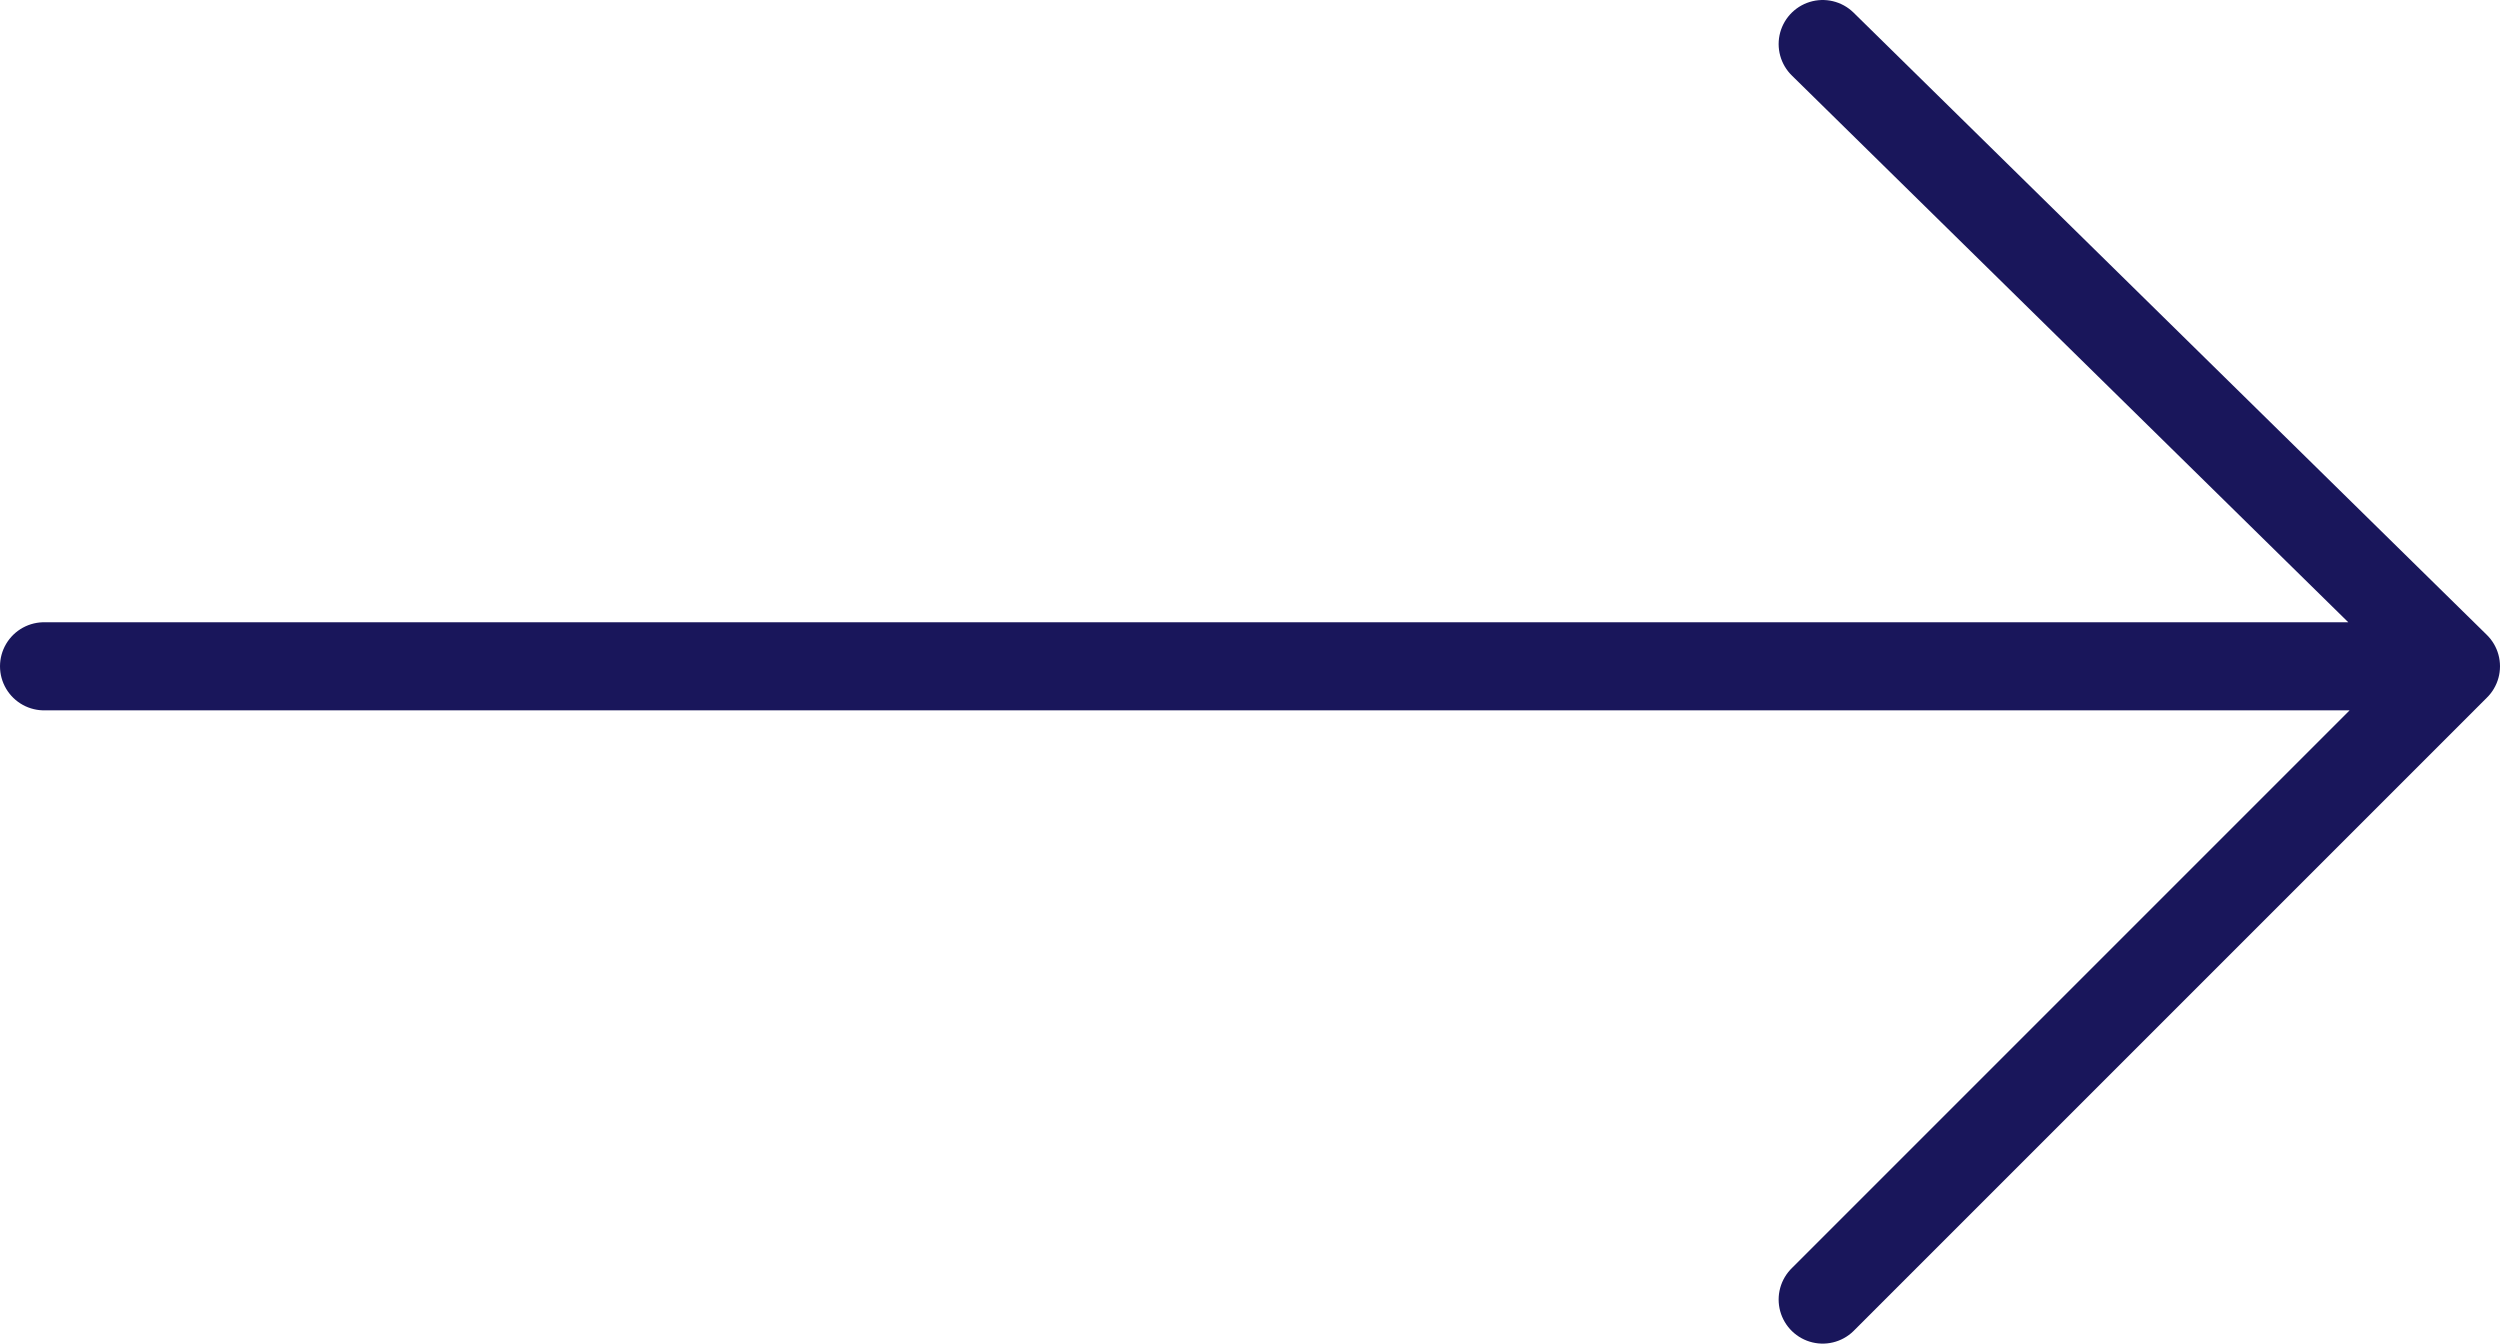
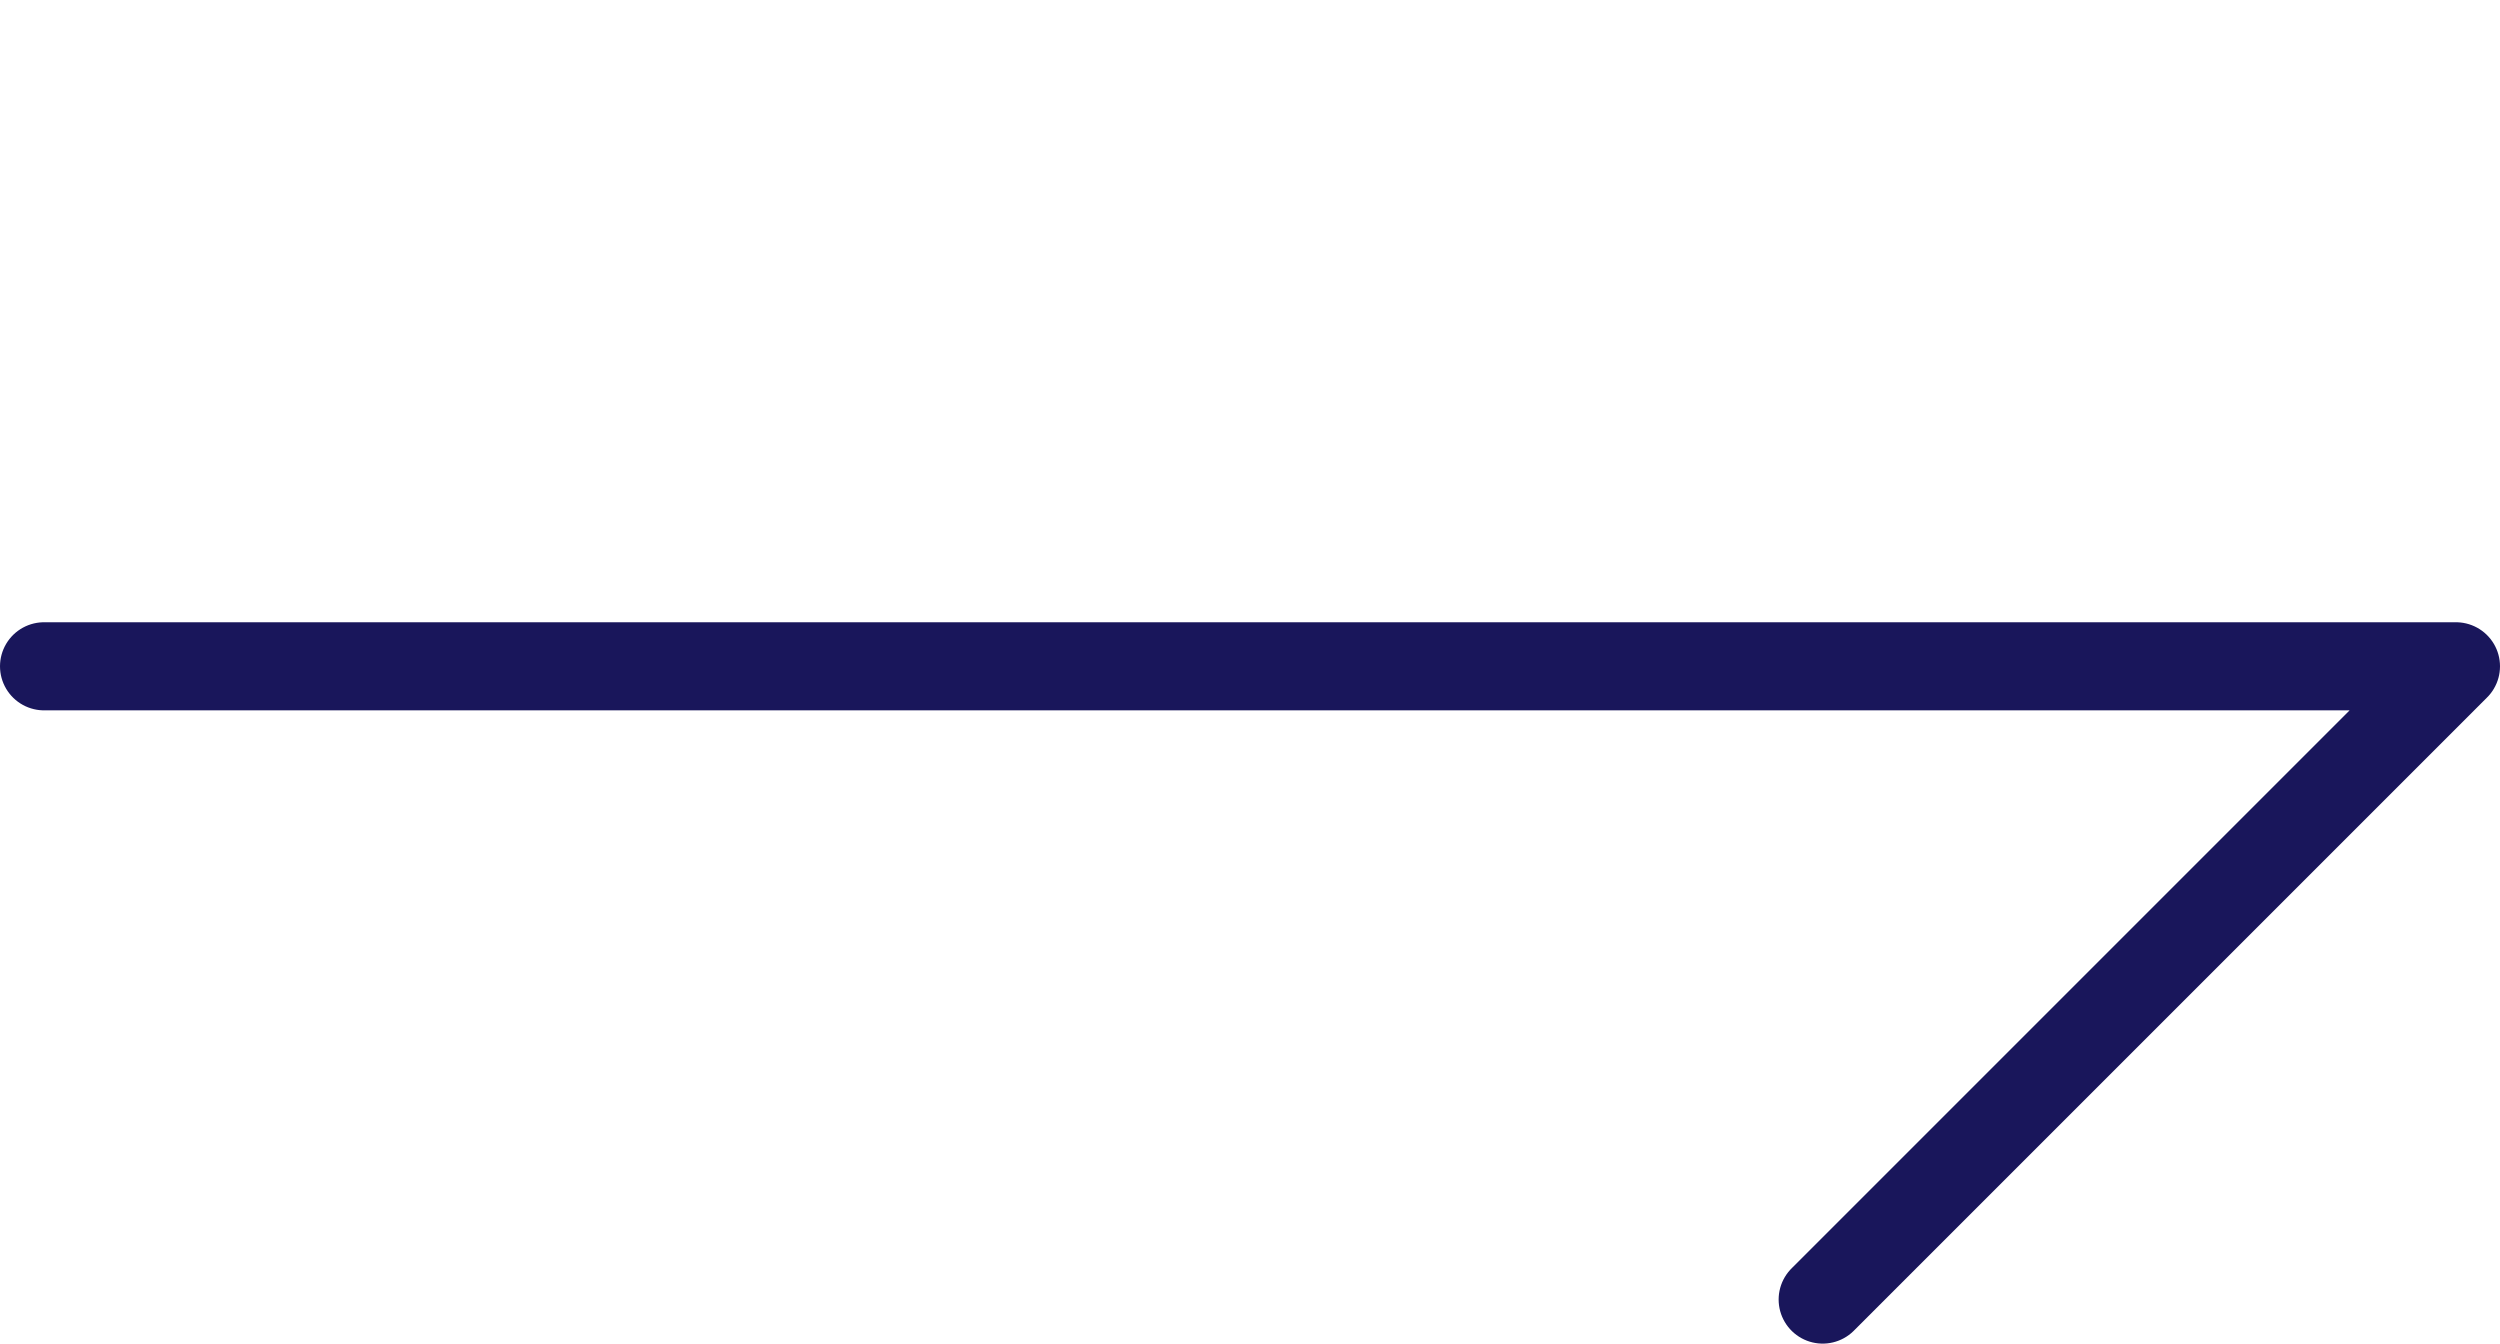
<svg xmlns="http://www.w3.org/2000/svg" width="227" height="122" viewBox="0 0 227 122" fill="none">
-   <path d="M165.5 4L223 60.5M223 60.5L165.5 118M223 60.5H4" stroke="#19165B" stroke-width="8" stroke-linecap="round" stroke-linejoin="round" />
+   <path d="M165.5 4M223 60.5L165.5 118M223 60.5H4" stroke="#19165B" stroke-width="8" stroke-linecap="round" stroke-linejoin="round" />
</svg>